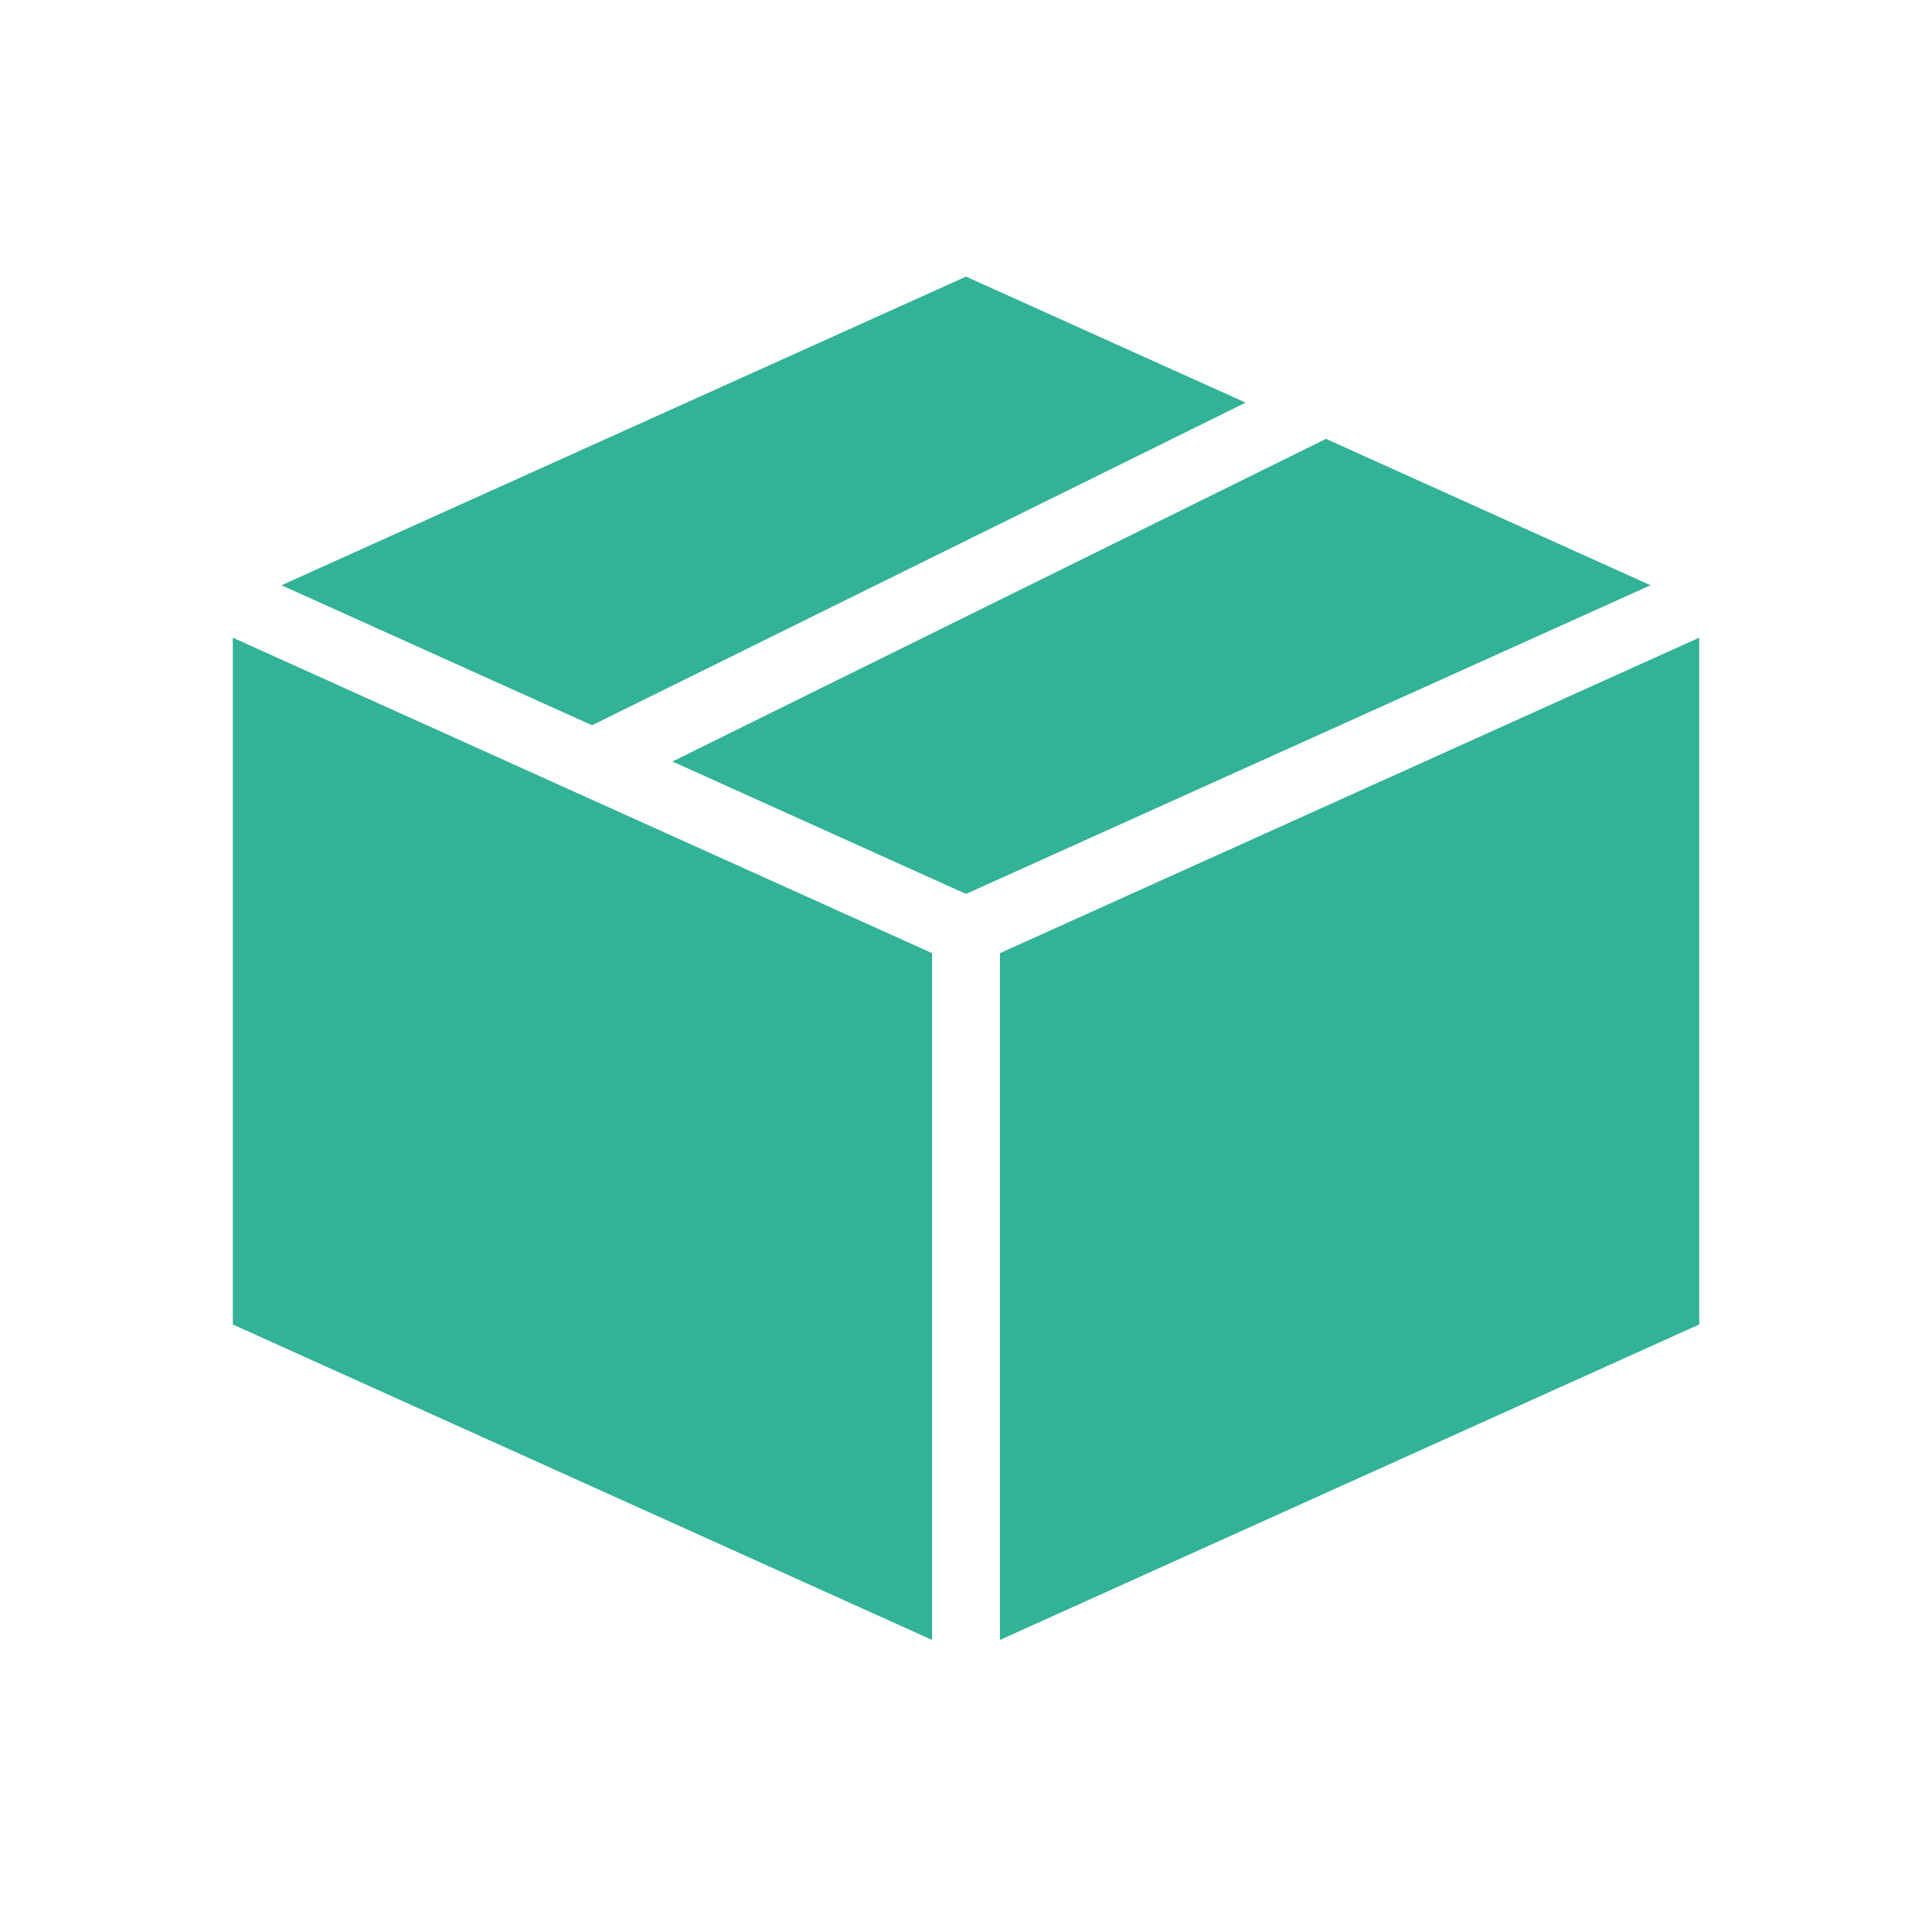
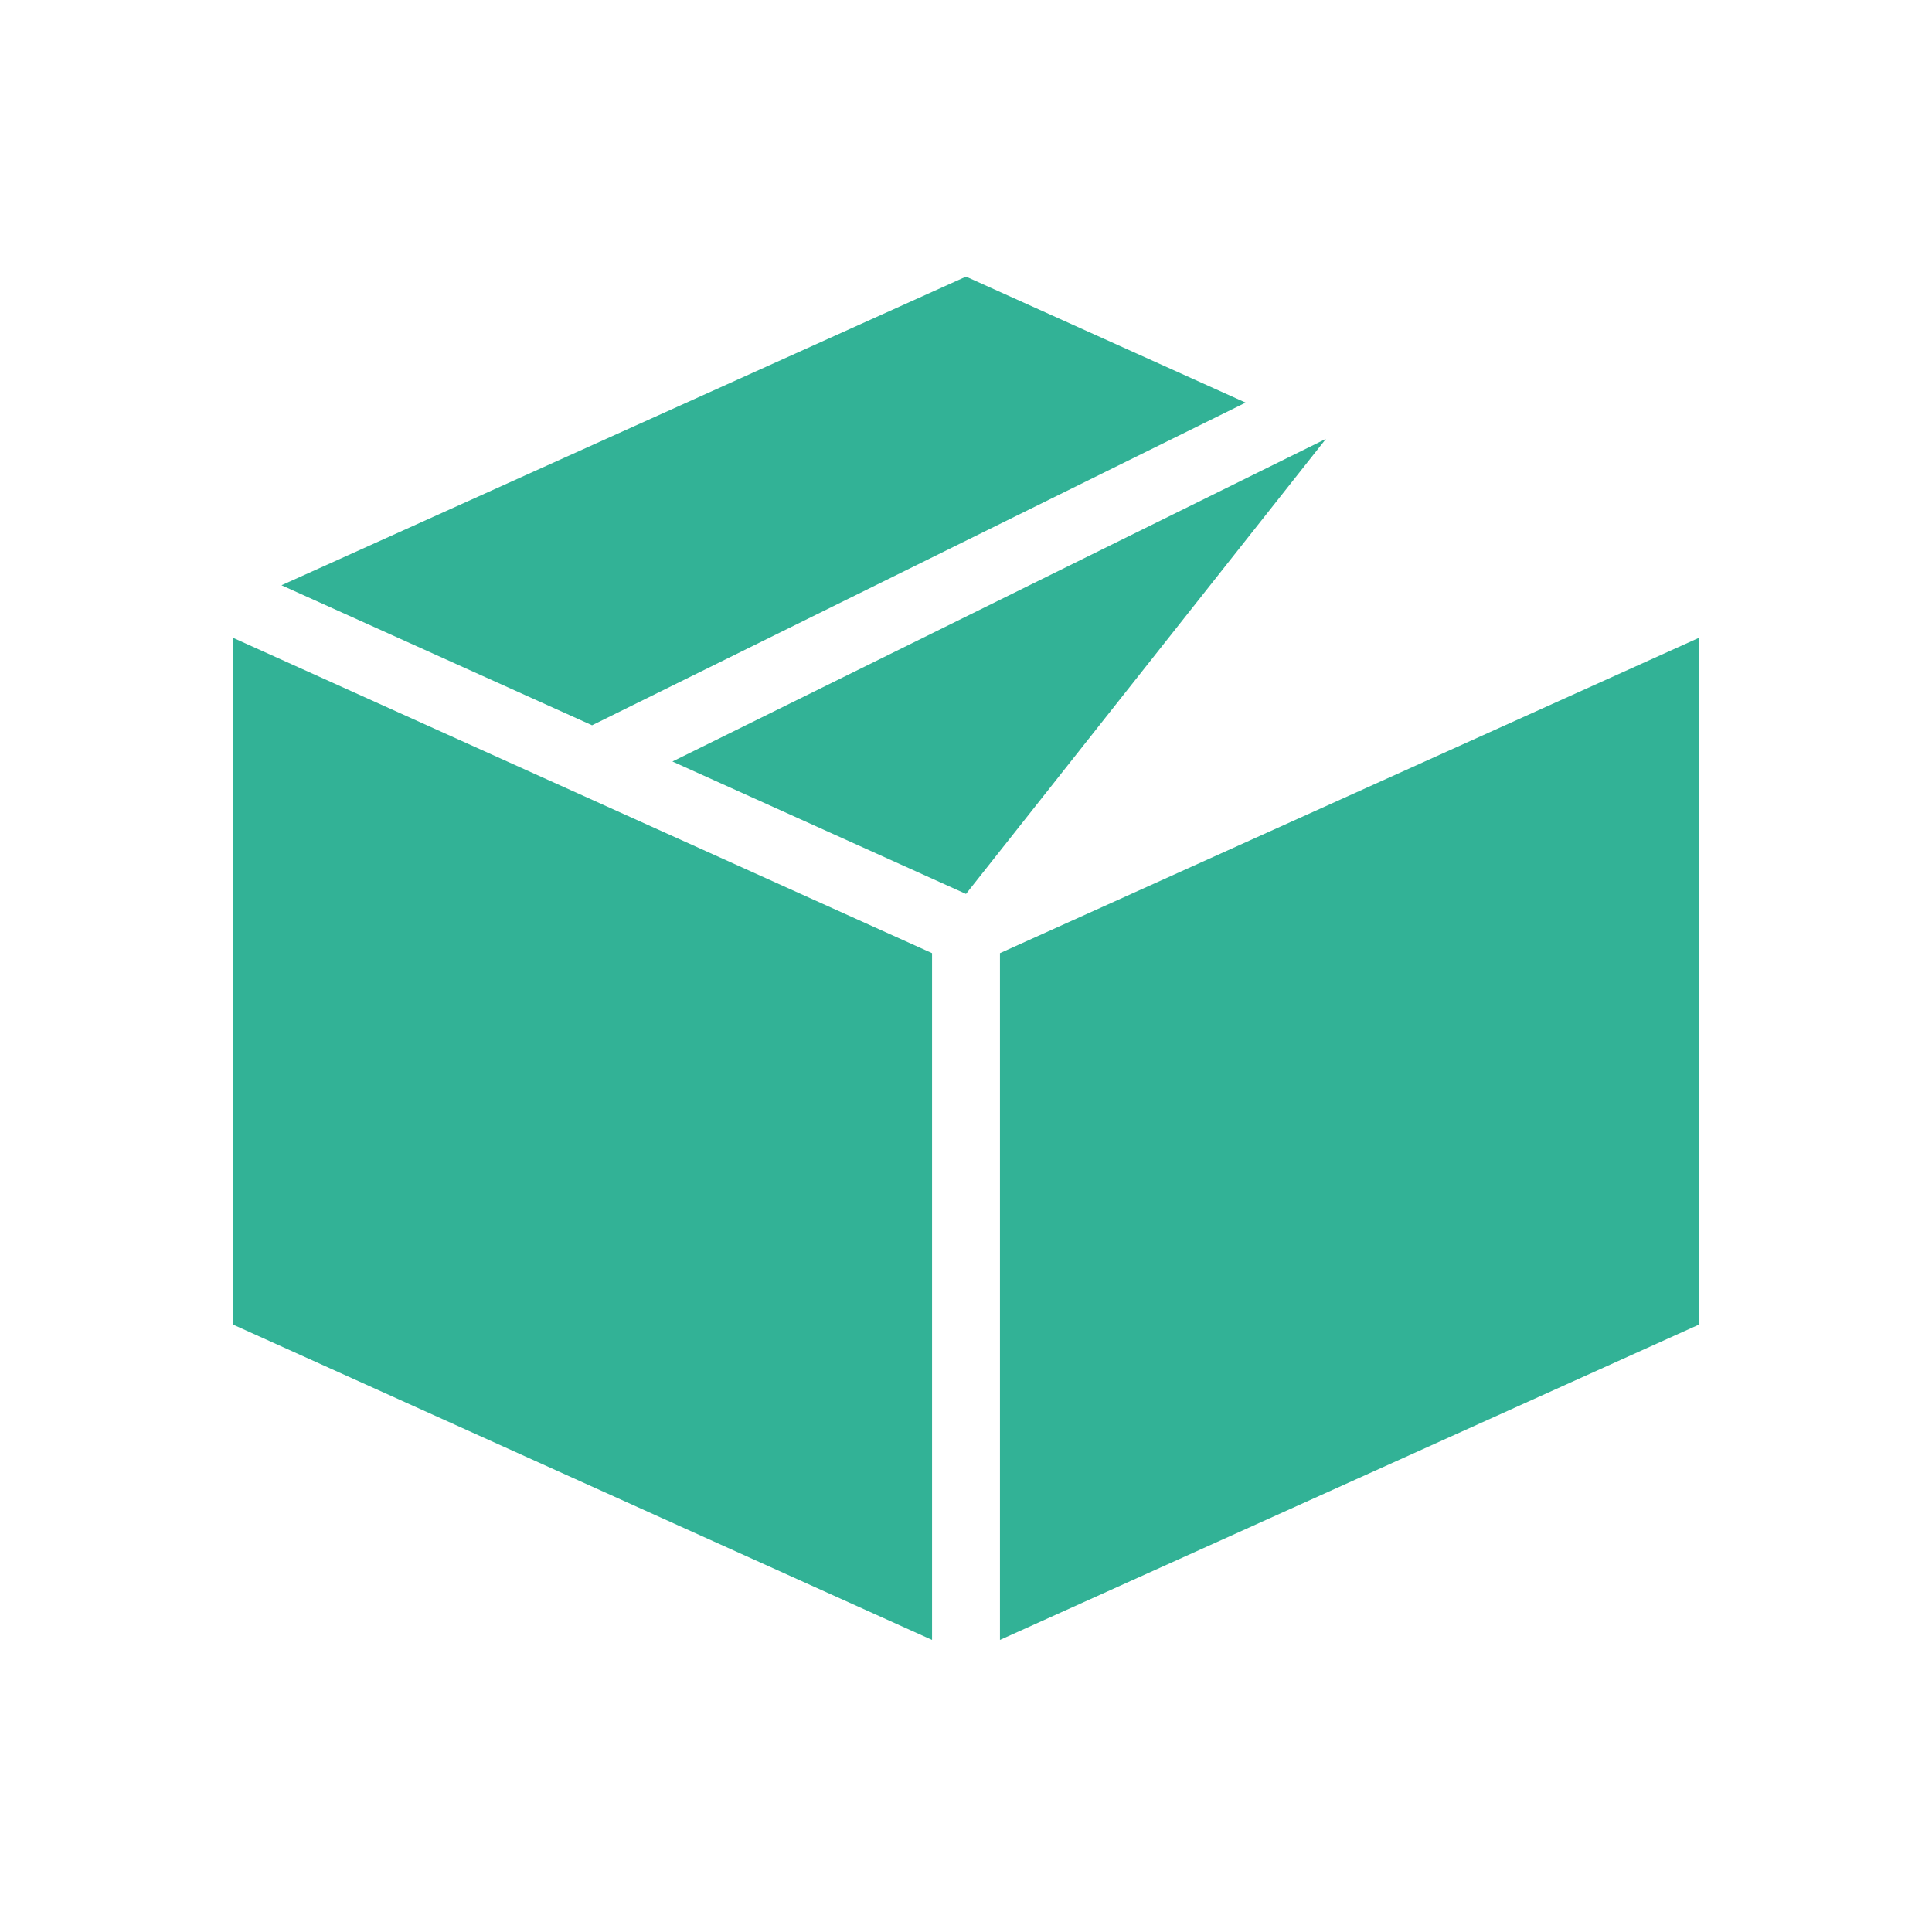
<svg xmlns="http://www.w3.org/2000/svg" width="40px" height="40px" viewBox="0 0 40 40" version="1.1">
  <g id="surface1">
-     <path style=" stroke:none;fill-rule:nonzero;fill:rgb(19.608%,69.804%,58.824%);fill-opacity:1;" d="M 20 5.727 L 5.828 12.117 L 12.258 15.016 L 25.789 8.336 Z M 27.453 9.086 L 13.922 15.766 L 20 18.508 L 34.172 12.117 Z M 4.82 13.203 L 4.82 27.422 L 19.297 33.953 L 19.297 19.734 Z M 35.18 13.203 L 20.703 19.734 L 20.703 33.953 L 35.18 27.422 Z M 35.18 13.203 " />
+     <path style=" stroke:none;fill-rule:nonzero;fill:rgb(19.608%,69.804%,58.824%);fill-opacity:1;" d="M 20 5.727 L 5.828 12.117 L 12.258 15.016 L 25.789 8.336 Z M 27.453 9.086 L 13.922 15.766 L 20 18.508 Z M 4.82 13.203 L 4.82 27.422 L 19.297 33.953 L 19.297 19.734 Z M 35.18 13.203 L 20.703 19.734 L 20.703 33.953 L 35.18 27.422 Z M 35.18 13.203 " />
  </g>
</svg>